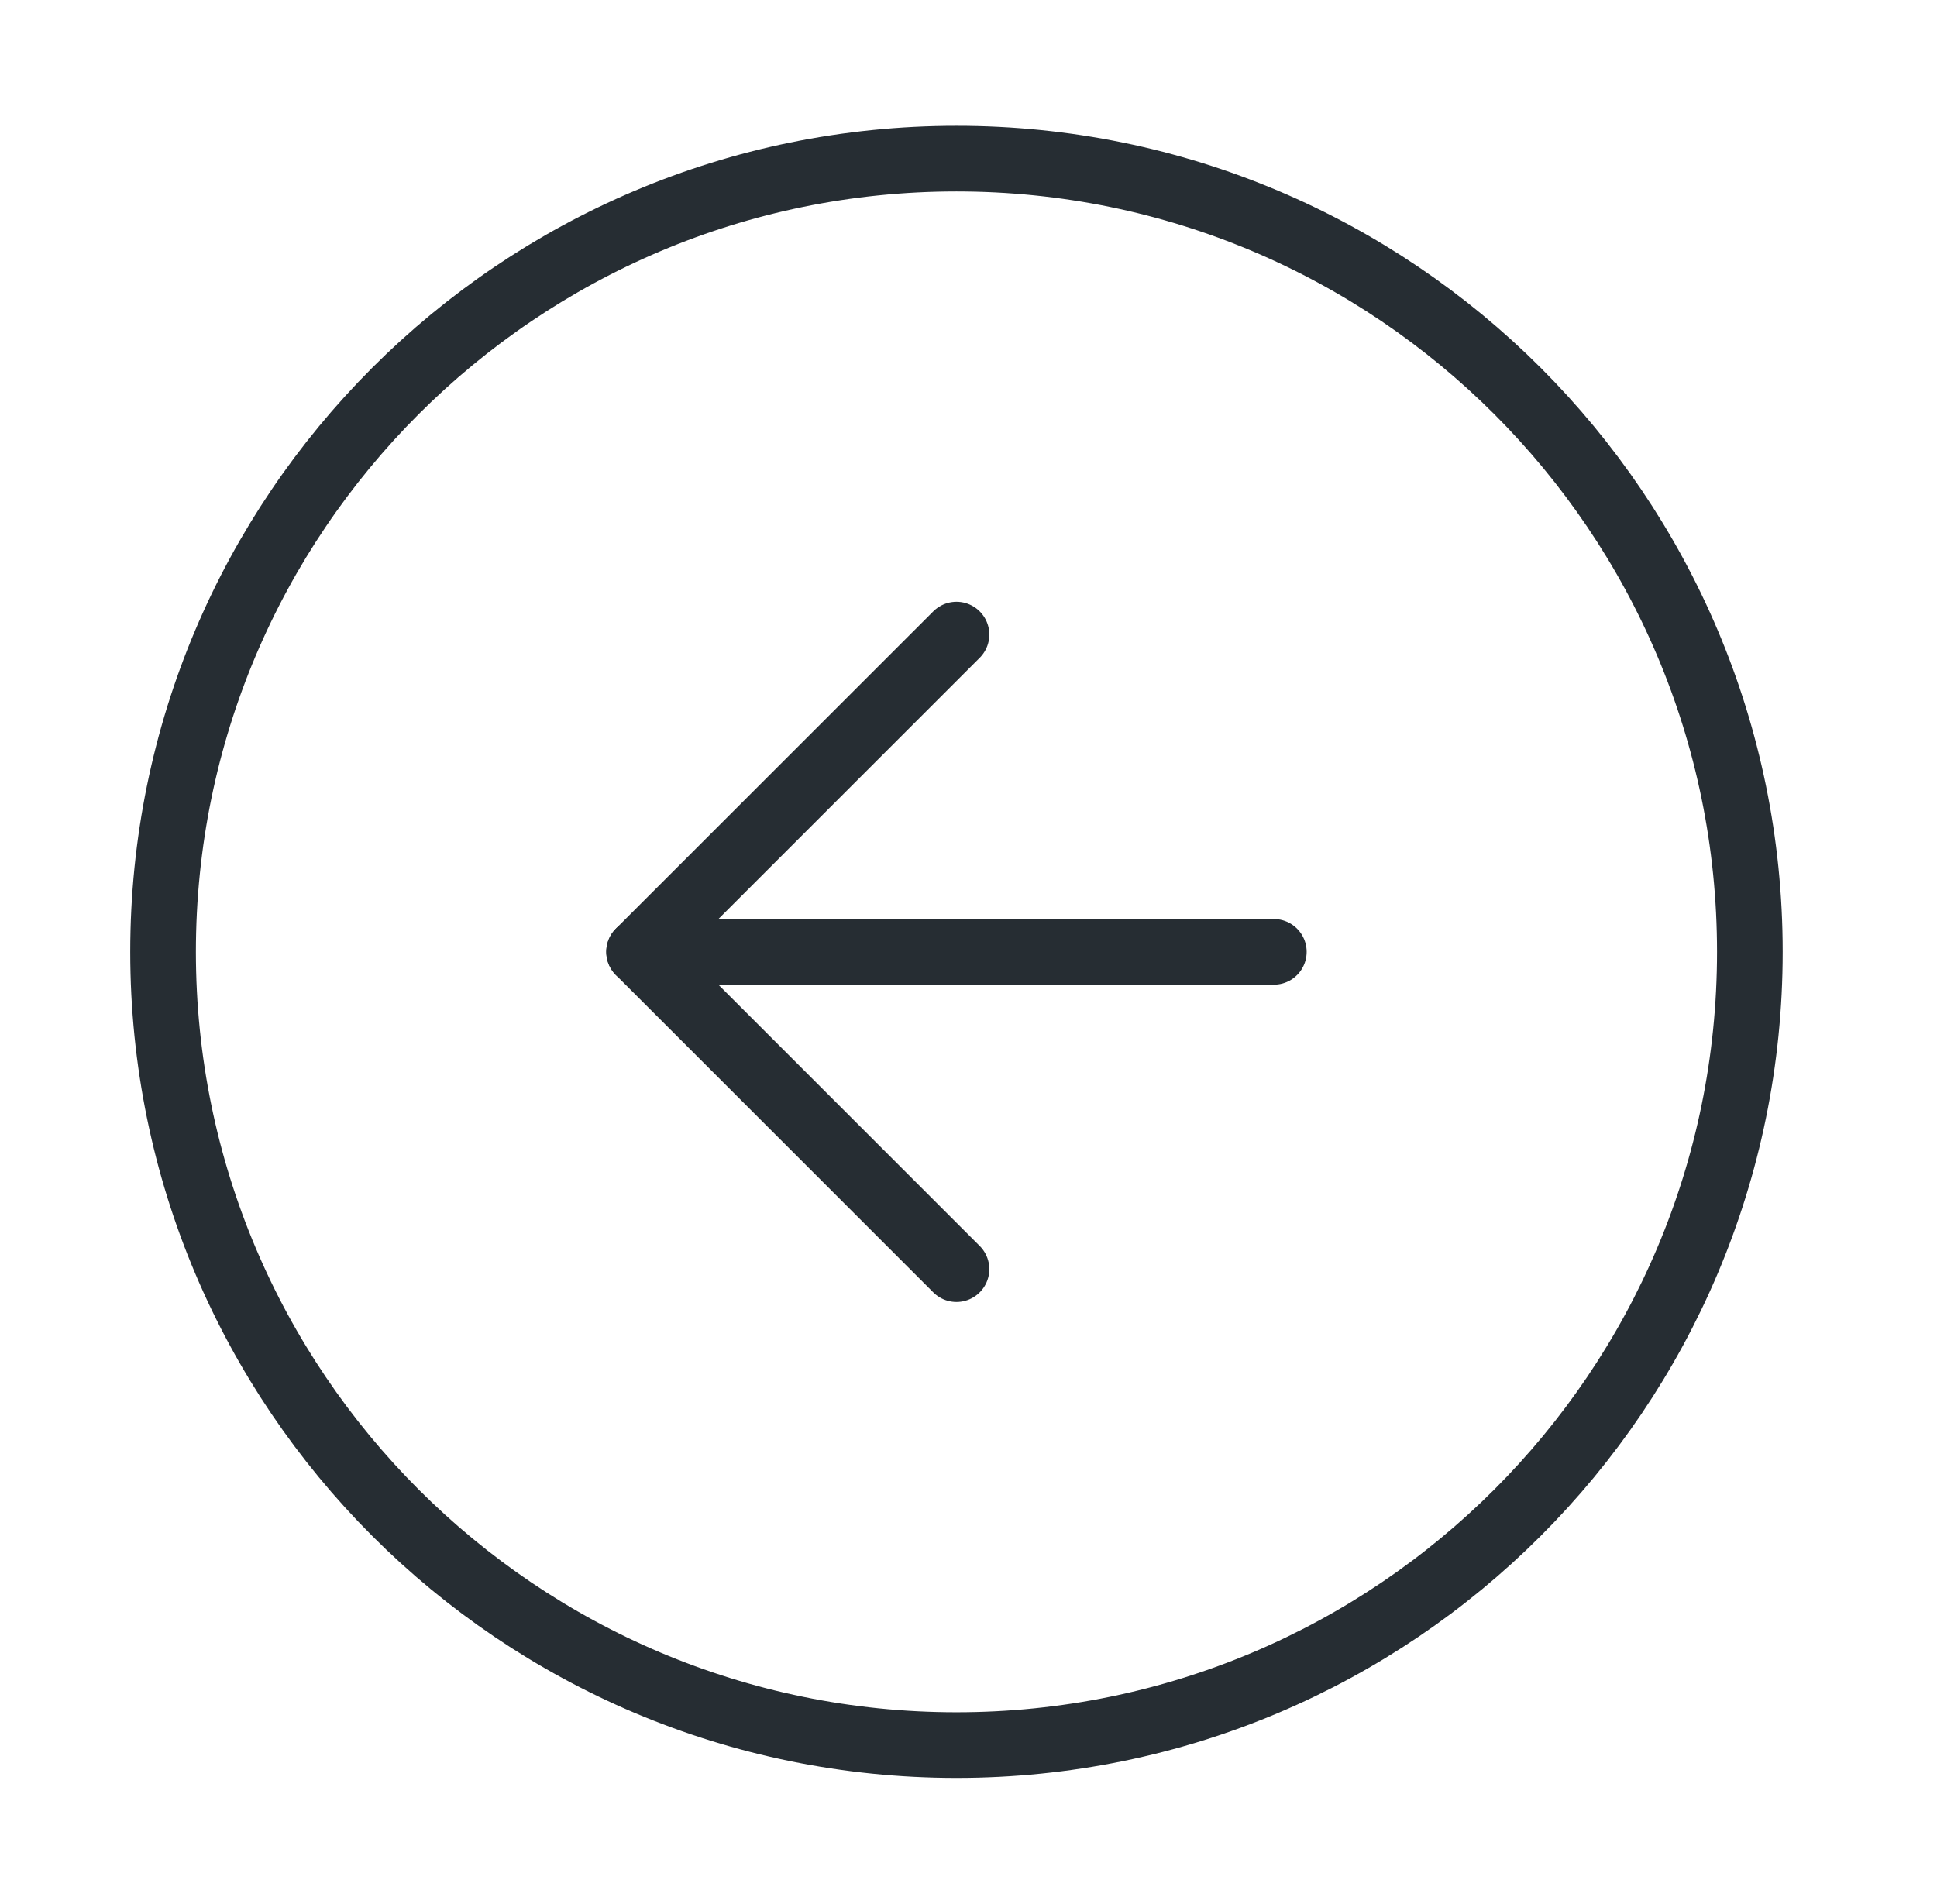
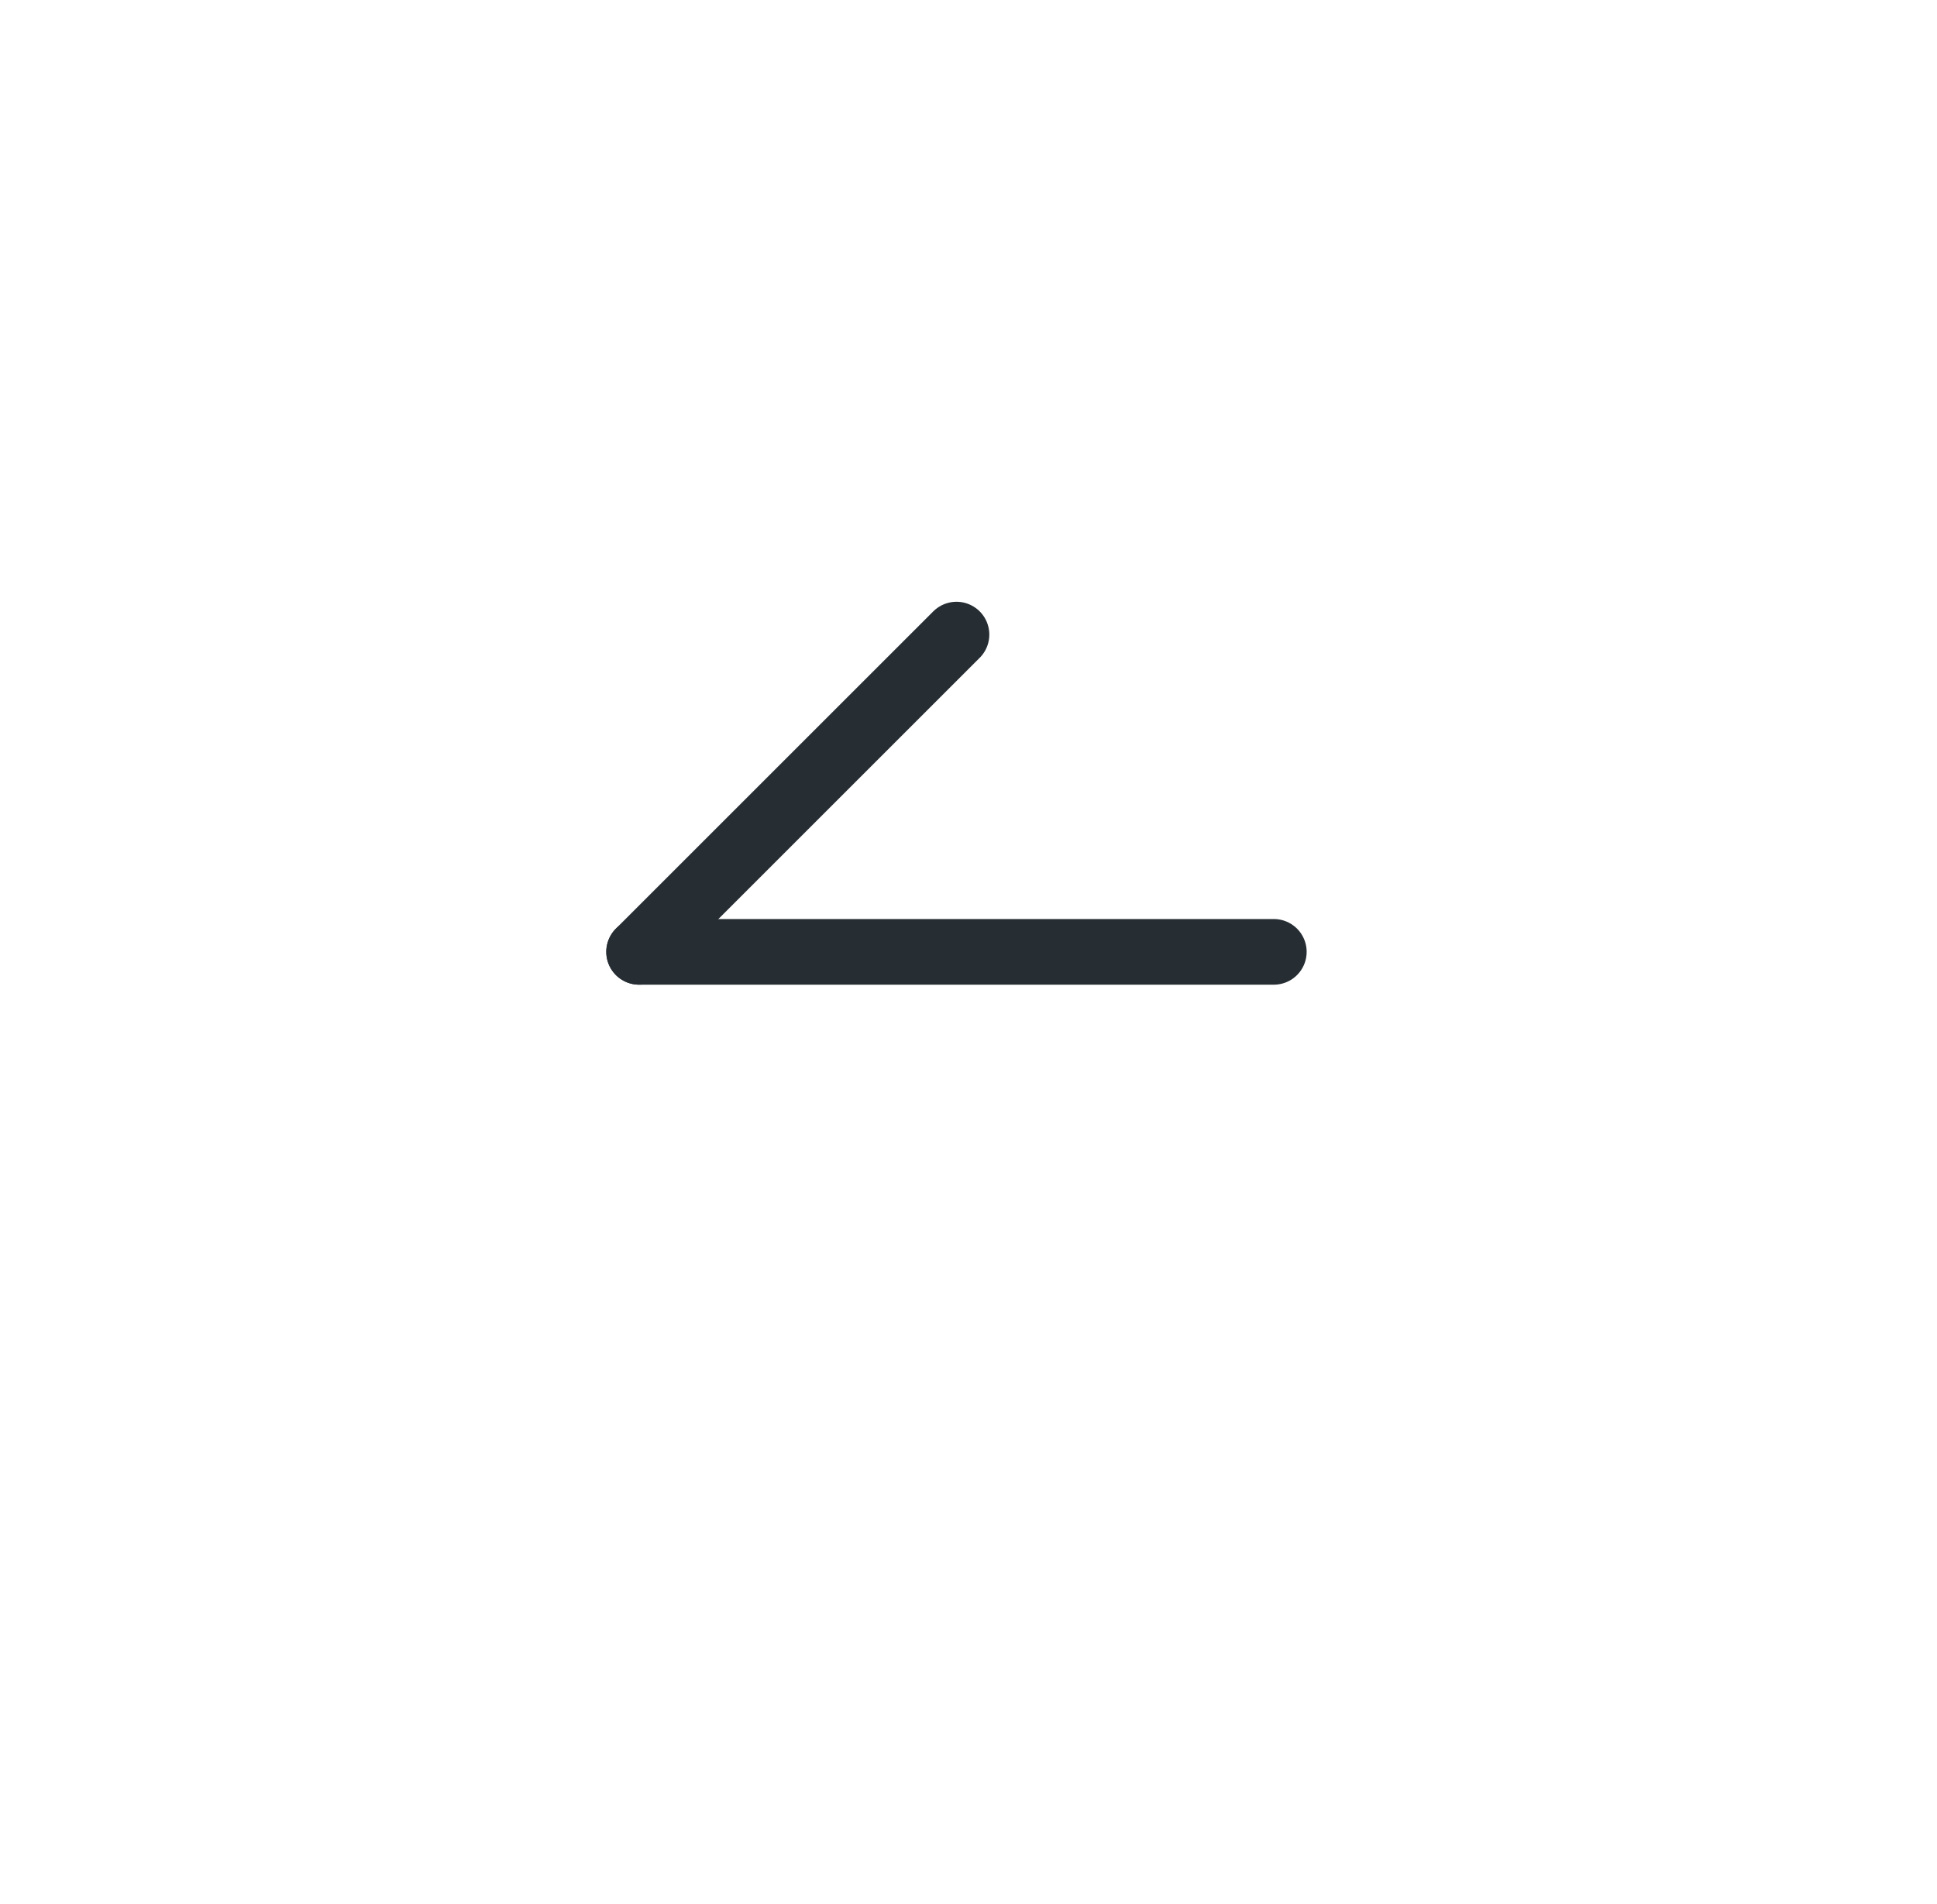
<svg xmlns="http://www.w3.org/2000/svg" width="59" height="58" viewBox="0 0 59 58" fill="none">
-   <path d="M29.134 53.167C42.48 53.167 53.3 42.347 53.3 29C53.3 15.653 42.48 4.833 29.134 4.833C15.787 4.833 4.967 15.653 4.967 29C4.967 42.347 15.787 53.167 29.134 53.167Z" stroke="#262D33" stroke-width="2" stroke-linecap="round" stroke-linejoin="round" />
-   <path d="M29.134 19.334L19.467 29L29.134 38.667" stroke="#262D33" stroke-width="2" stroke-linecap="round" stroke-linejoin="round" />
+   <path d="M29.134 19.334L19.467 29" stroke="#262D33" stroke-width="2" stroke-linecap="round" stroke-linejoin="round" />
  <path d="M38.8 29H19.467" stroke="#262D33" stroke-width="2" stroke-linecap="round" stroke-linejoin="round" />
</svg>